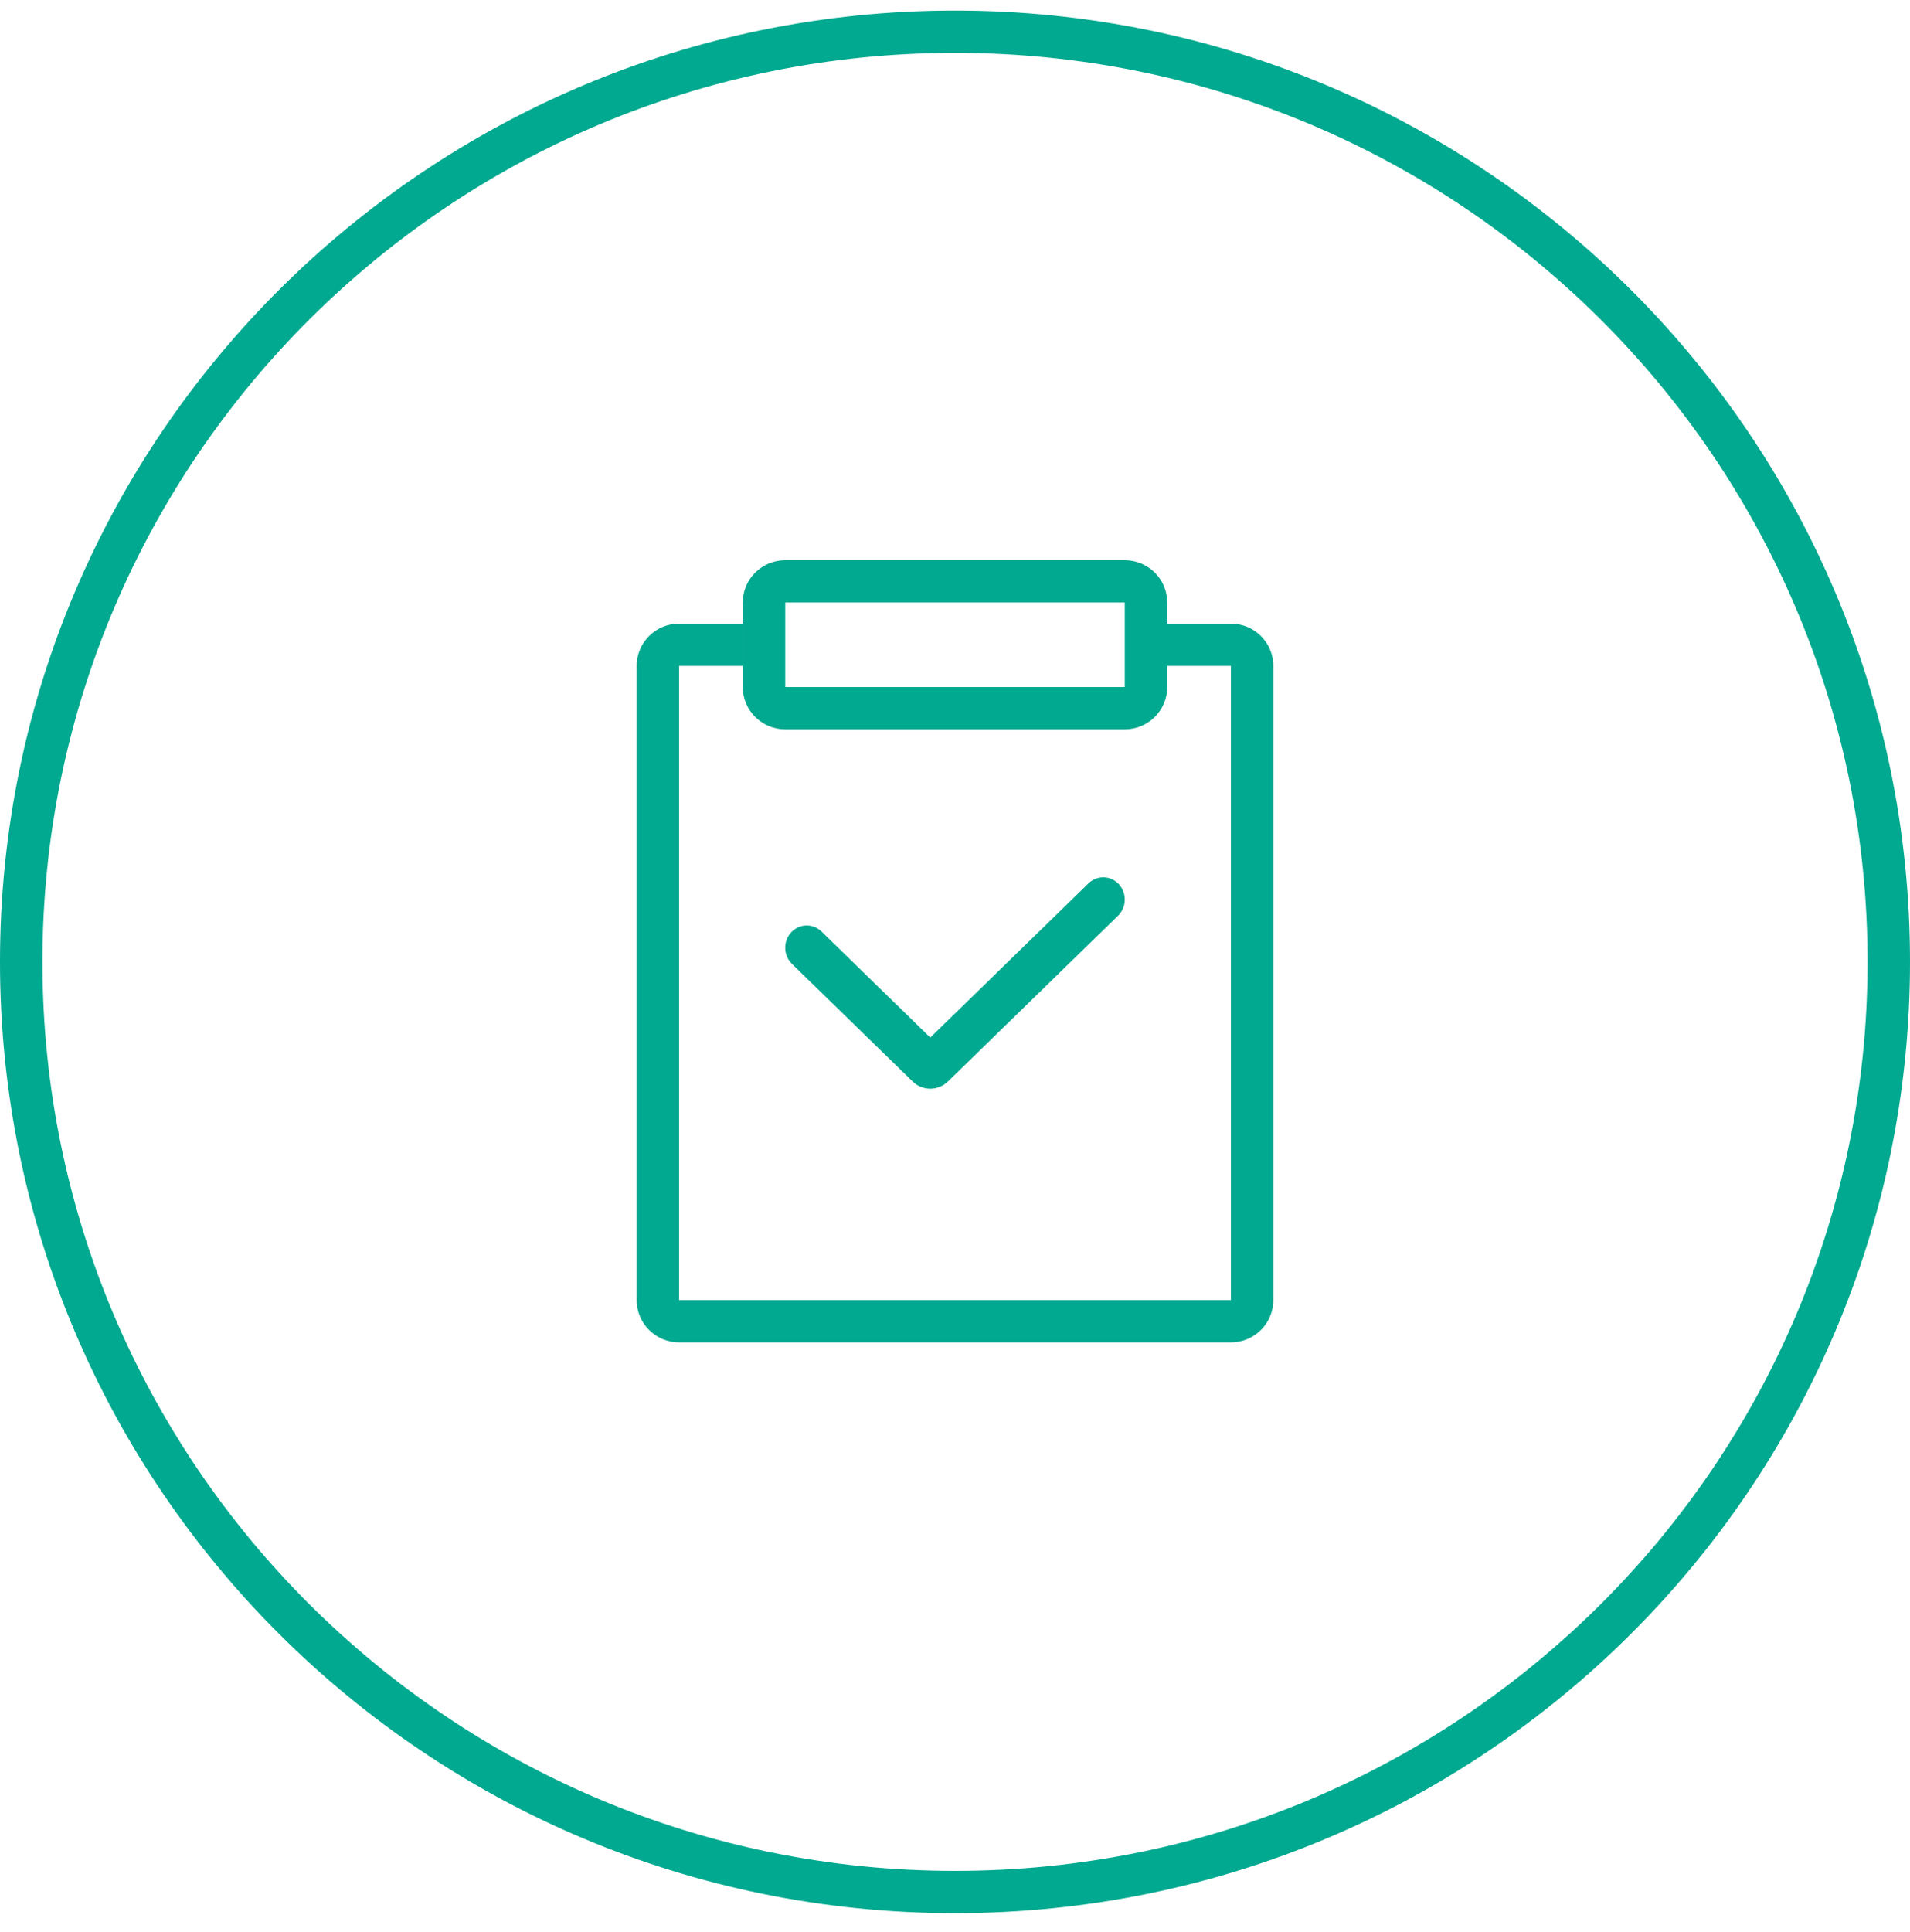
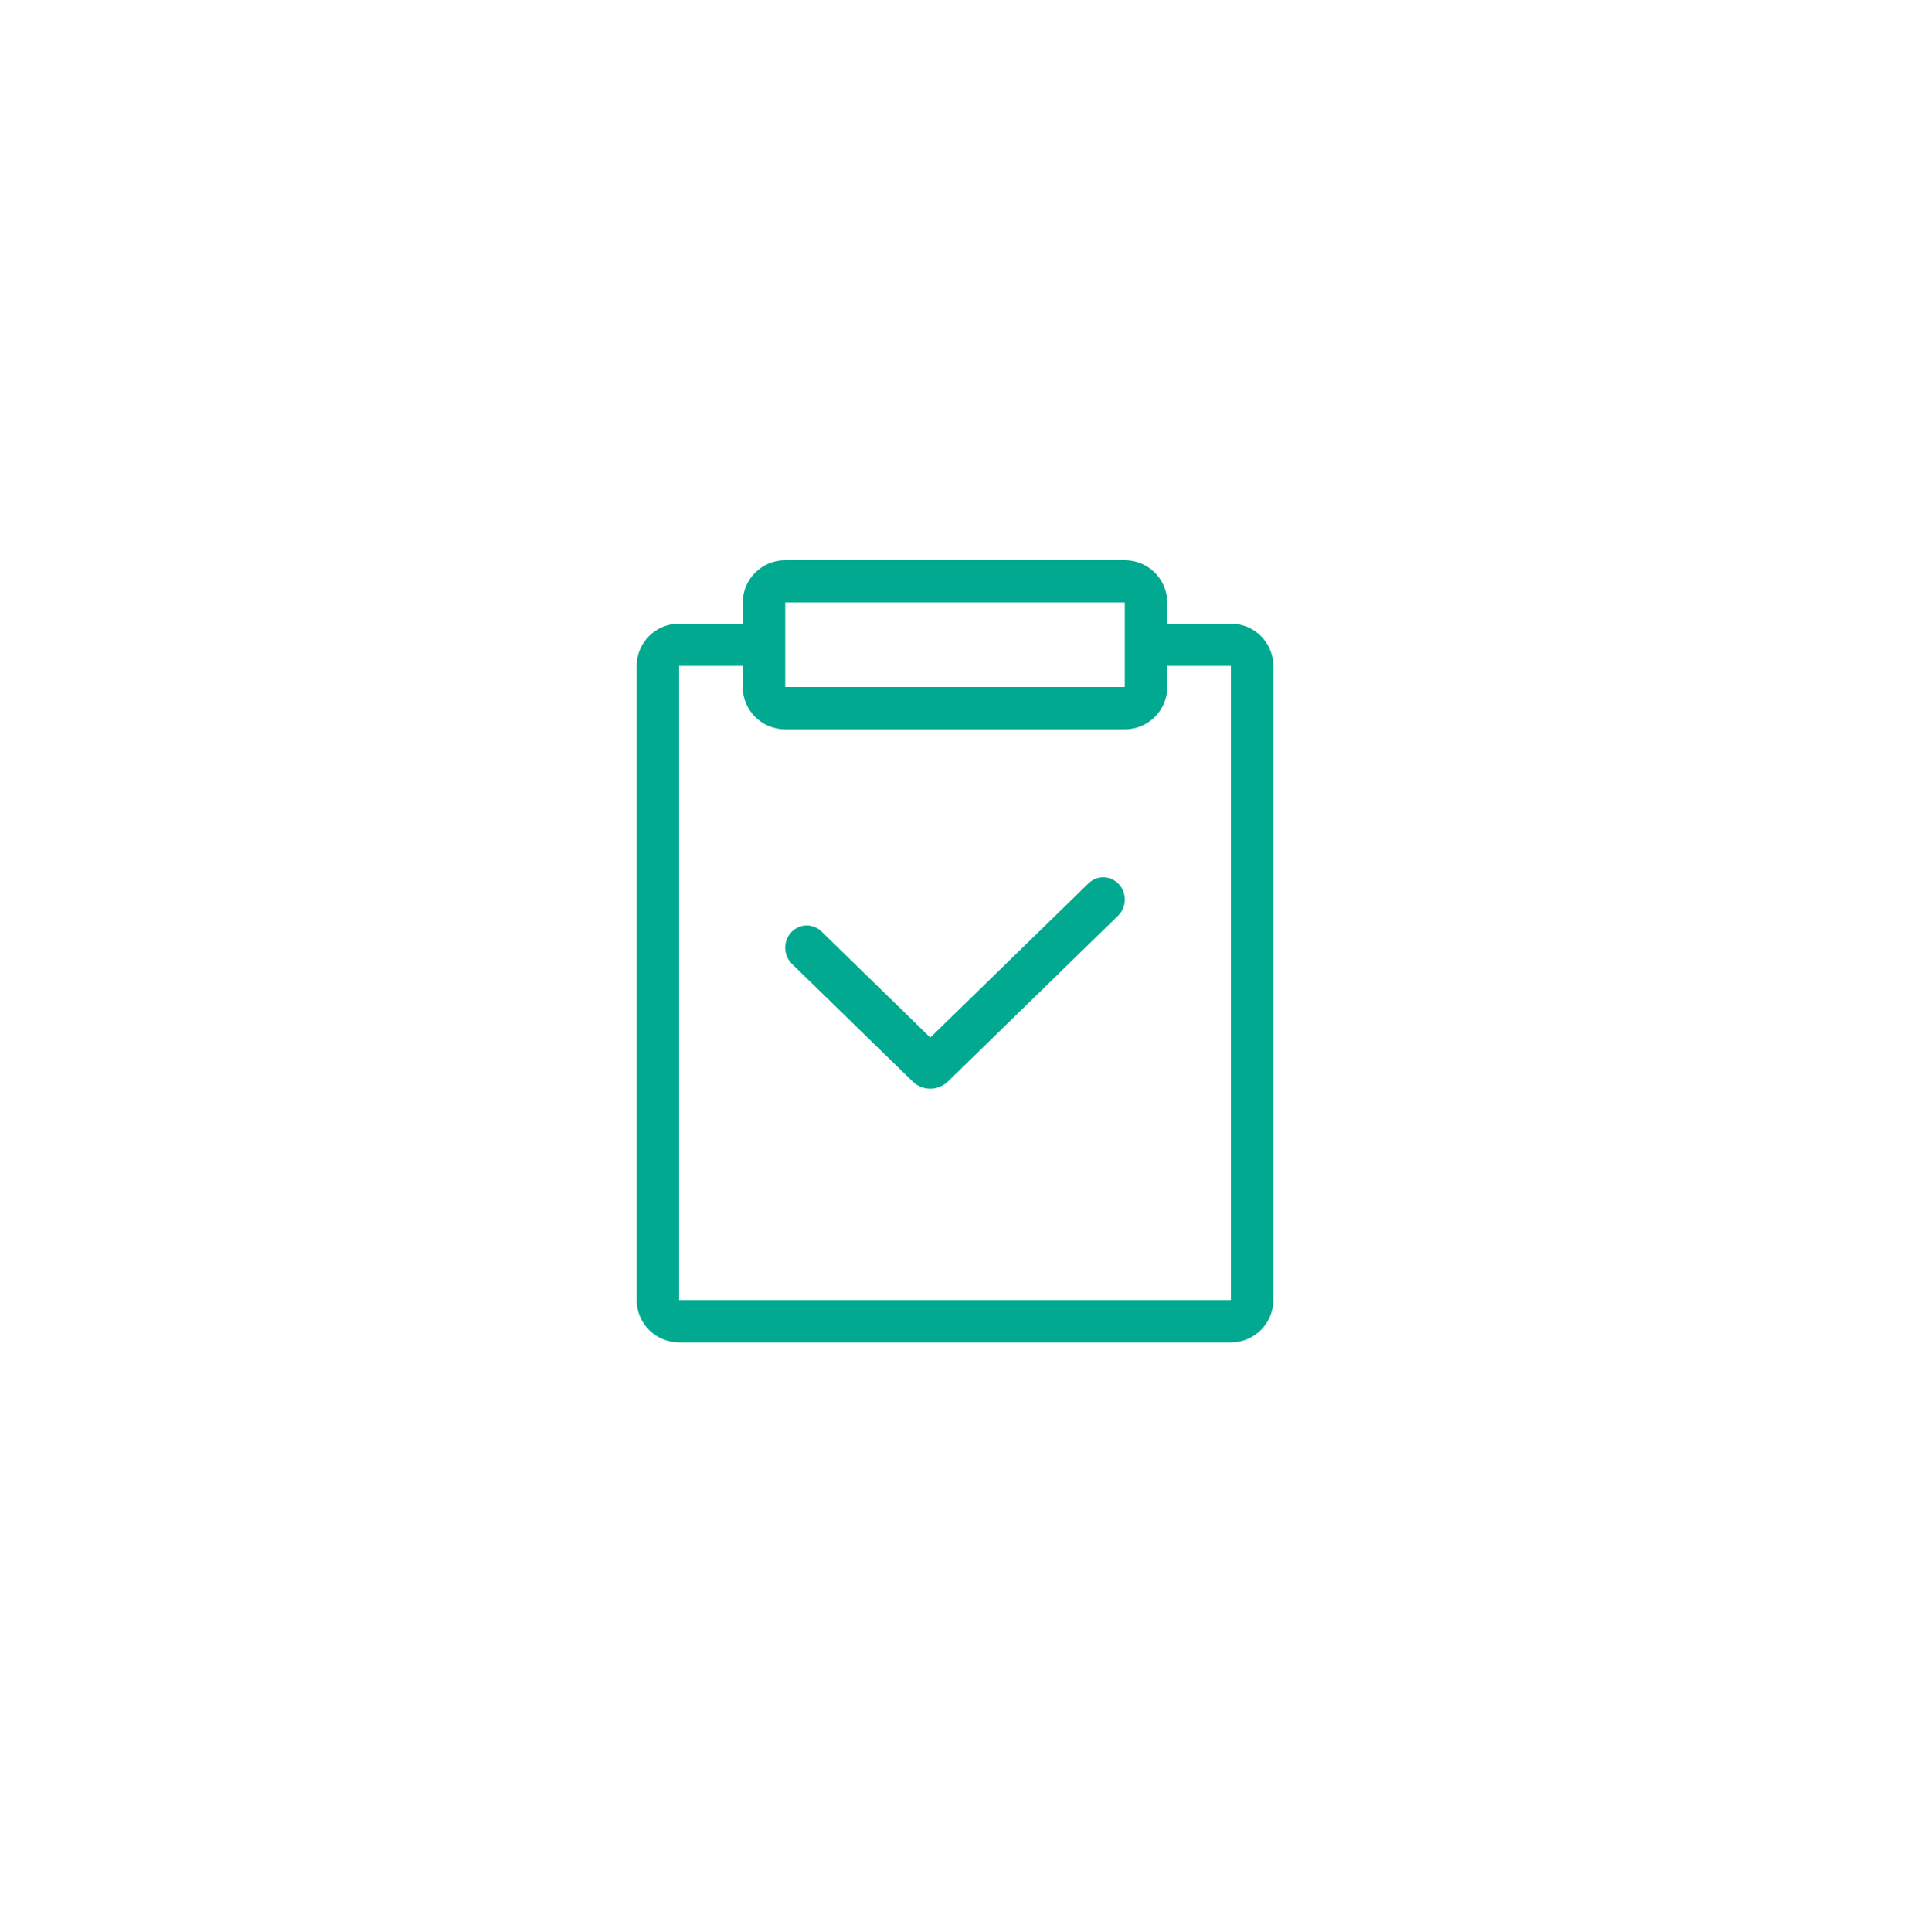
<svg xmlns="http://www.w3.org/2000/svg" viewBox="0 0 90 91" class="design-iconfont">
  <g fill="none" fill-rule="evenodd">
-     <path d="M45,0 C69.853,0 90,20.063 90,44.811 C90,69.56 69.853,89.623 45,89.623 C20.147,89.623 0,69.56 0,44.811 C0,20.063 20.147,0 45,0 Z M45,1.992 C21.252,1.992 2,21.163 2,44.811 C2,68.46 21.252,87.631 45,87.631 C68.748,87.631 88,68.46 88,44.811 C88,21.163 68.748,1.992 45,1.992 Z" fill="#00A98F" fill-rule="nonzero" transform="translate(0 .498)" />
    <path d="M34,10.954 C34,12.054 33.105,12.946 32,12.946 L16,12.946 C14.895,12.946 14,12.054 14,10.954 L14,6.971 C14,5.871 14.895,4.979 16,4.979 L32,4.979 C33.105,4.979 34,5.871 34,6.971 L34,7.966 L37,7.966 C38.105,7.966 39,8.858 39,9.958 L39,39.832 C39,40.932 38.105,41.824 37,41.824 L11,41.824 C9.895,41.824 9,40.932 9,39.832 L9,9.958 C9,8.858 9.895,7.966 11,7.966 L13.999,7.966 L13.999,9.957 L11,9.958 L11,39.832 L37,39.832 L37,9.958 L34,9.957 L34,10.954 Z M31.724,20.245 C32.078,20.634 32.09,21.229 31.769,21.63 L31.682,21.726 L23.67,29.532 C23.235,29.956 22.573,29.986 22.105,29.623 L22.001,29.532 L16.318,23.995 C15.911,23.598 15.892,22.935 16.276,22.514 C16.631,22.125 17.205,22.079 17.612,22.386 L17.71,22.47 L22.835,27.465 L30.29,20.202 C30.698,19.805 31.34,19.824 31.724,20.245 Z M32,6.971 L16,6.971 L16,10.954 L32,10.954 L32,6.971 Z" fill="#00A98F" fill-rule="nonzero" transform="translate(21 21.41)" />
  </g>
</svg>